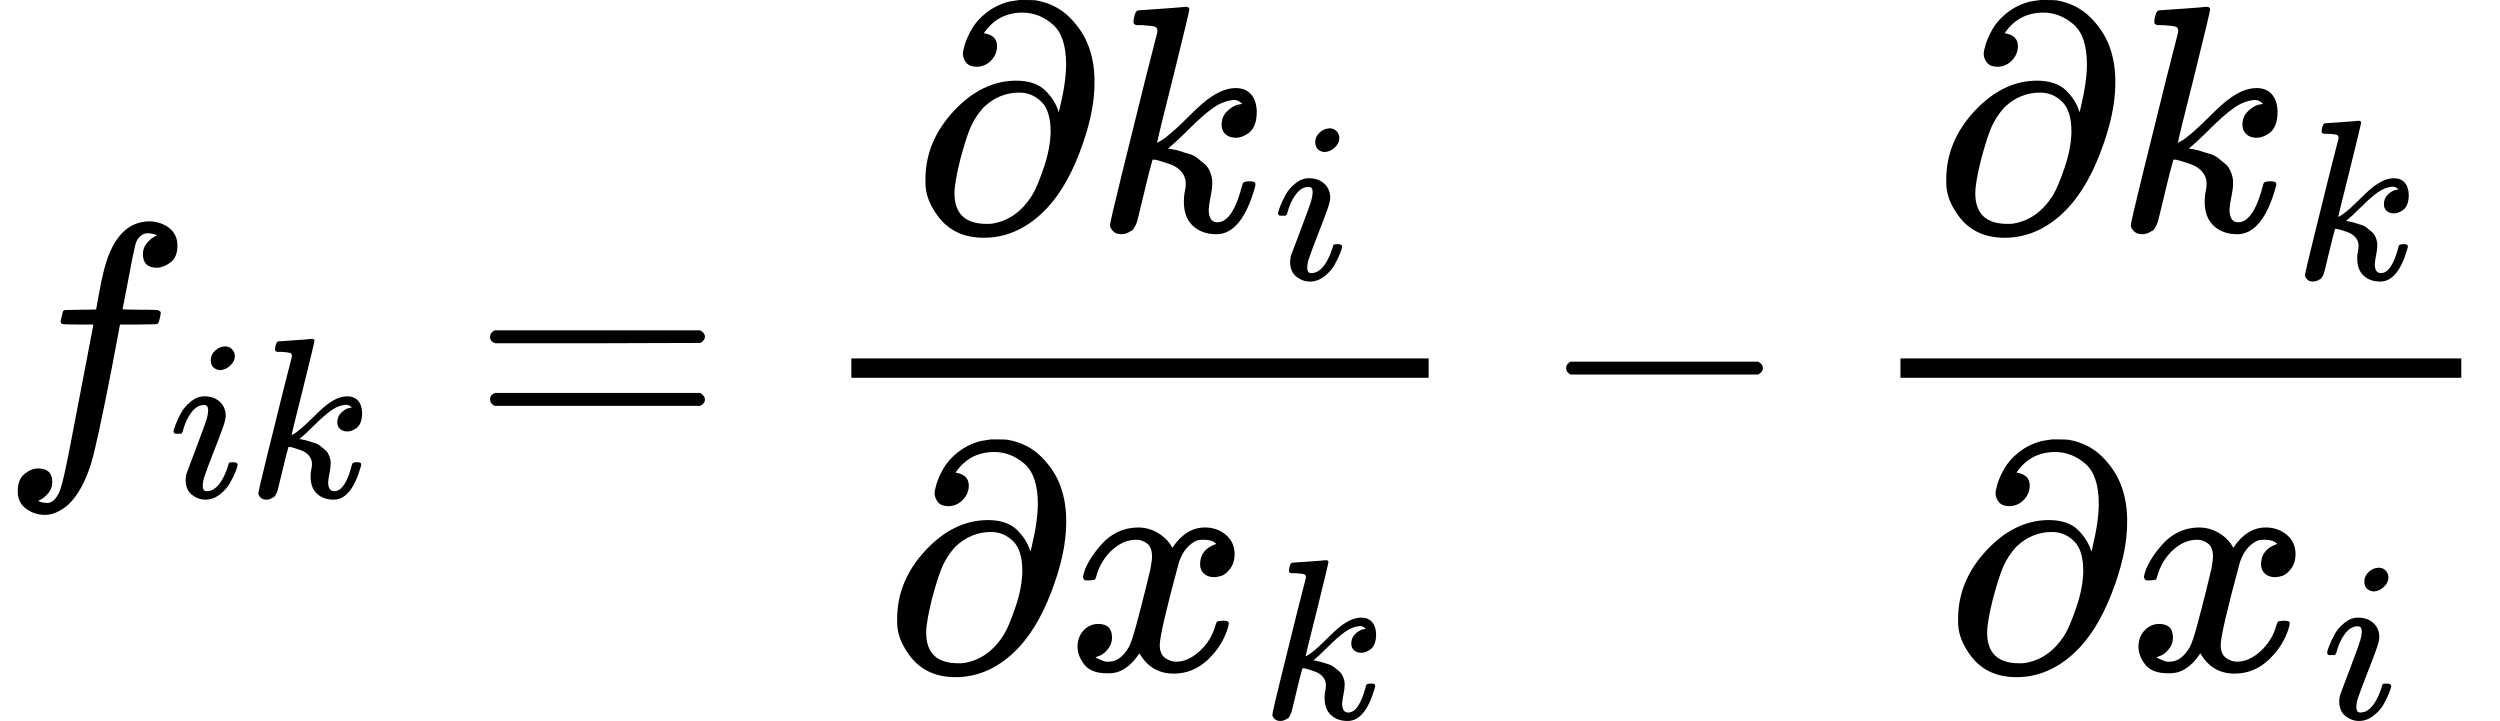
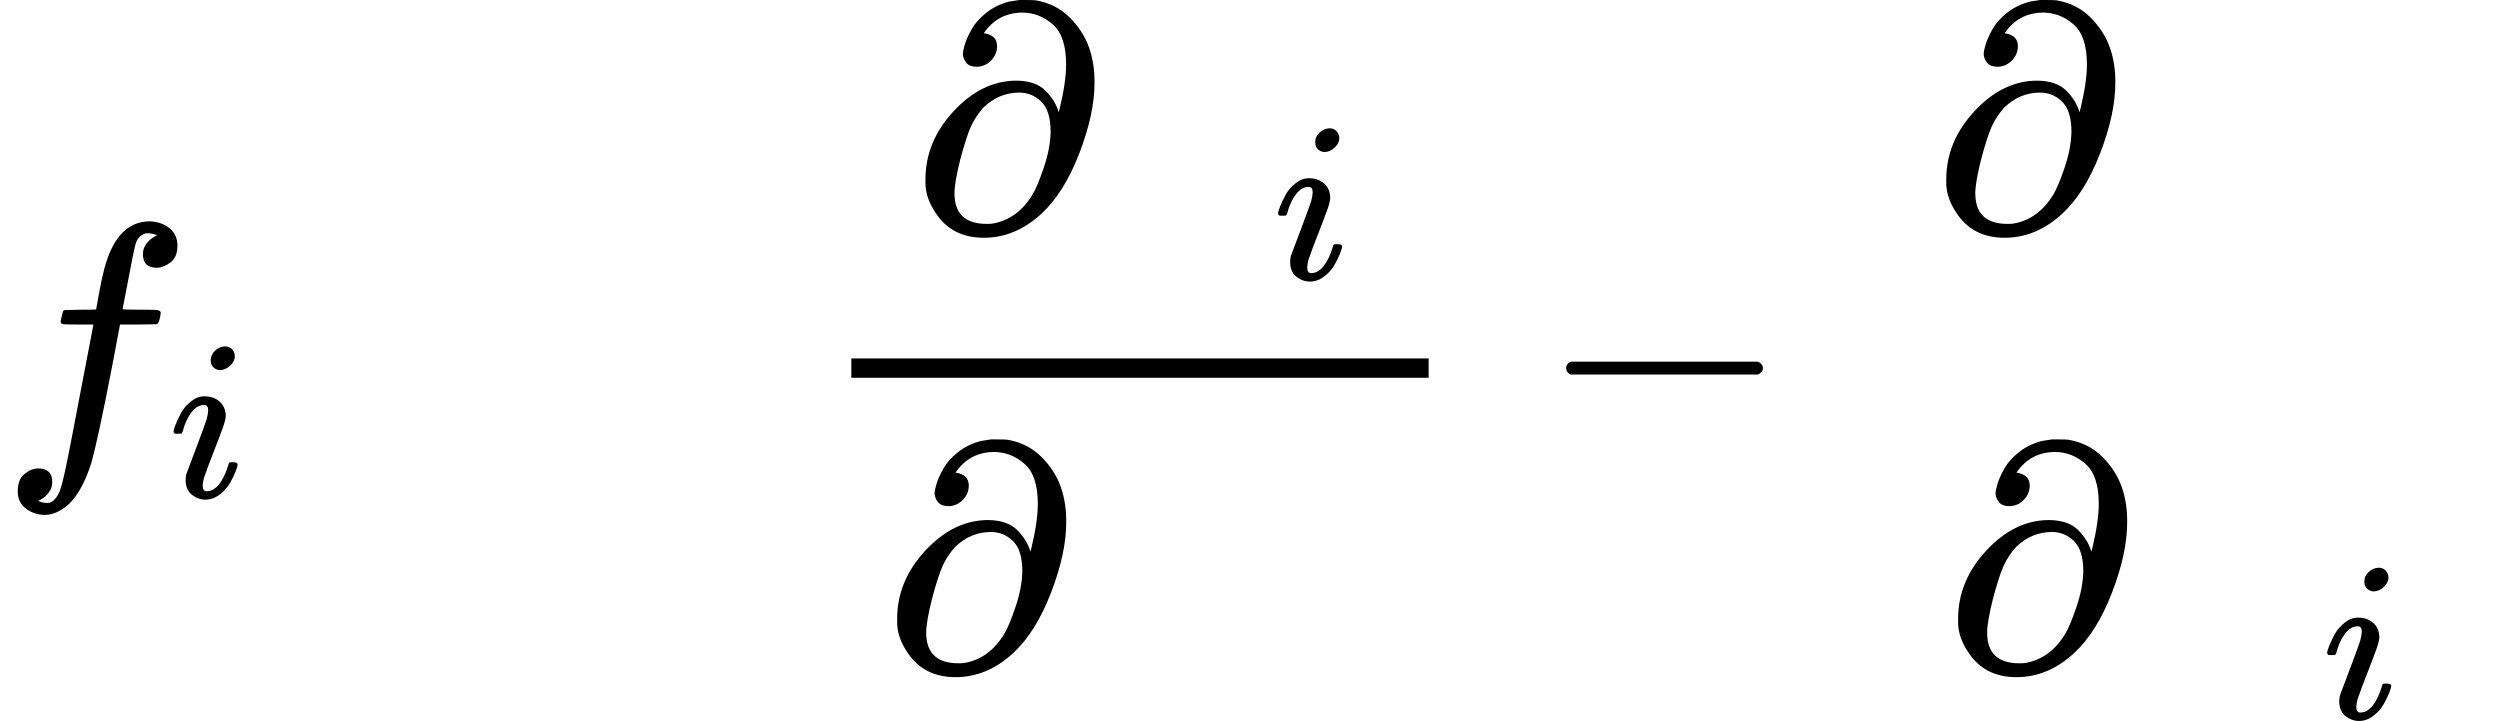
<svg xmlns="http://www.w3.org/2000/svg" xmlns:xlink="http://www.w3.org/1999/xlink" version="1.1" style="vertical-align: -1.909ex;" width="7749.2px" height="2234.8px" viewBox="0 -1391 7749.2 2234.8">
  <defs>
    <path id="MJX-74-TEX-I-1D453" d="M118 -162Q120 -162 124 -164T135 -167T147 -168Q160 -168 171 -155T187 -126Q197 -99 221 27T267 267T289 382V385H242Q195 385 192 387Q188 390 188 397L195 425Q197 430 203 430T250 431Q298 431 298 432Q298 434 307 482T319 540Q356 705 465 705Q502 703 526 683T550 630Q550 594 529 578T487 561Q443 561 443 603Q443 622 454 636T478 657L487 662Q471 668 457 668Q445 668 434 658T419 630Q412 601 403 552T387 469T380 433Q380 431 435 431Q480 431 487 430T498 424Q499 420 496 407T491 391Q489 386 482 386T428 385H372L349 263Q301 15 282 -47Q255 -132 212 -173Q175 -205 139 -205Q107 -205 81 -186T55 -132Q55 -95 76 -78T118 -61Q162 -61 162 -103Q162 -122 151 -136T127 -157L118 -162Z" />
    <path id="MJX-74-TEX-I-1D456" d="M184 600Q184 624 203 642T247 661Q265 661 277 649T290 619Q290 596 270 577T226 557Q211 557 198 567T184 600ZM21 287Q21 295 30 318T54 369T98 420T158 442Q197 442 223 419T250 357Q250 340 236 301T196 196T154 83Q149 61 149 51Q149 26 166 26Q175 26 185 29T208 43T235 78T260 137Q263 149 265 151T282 153Q302 153 302 143Q302 135 293 112T268 61T223 11T161 -11Q129 -11 102 10T74 74Q74 91 79 106T122 220Q160 321 166 341T173 380Q173 404 156 404H154Q124 404 99 371T61 287Q60 286 59 284T58 281T56 279T53 278T49 278T41 278H27Q21 284 21 287Z" />
-     <path id="MJX-74-TEX-I-1D458" d="M121 647Q121 657 125 670T137 683Q138 683 209 688T282 694Q294 694 294 686Q294 679 244 477Q194 279 194 272Q213 282 223 291Q247 309 292 354T362 415Q402 442 438 442Q468 442 485 423T503 369Q503 344 496 327T477 302T456 291T438 288Q418 288 406 299T394 328Q394 353 410 369T442 390L458 393Q446 405 434 405H430Q398 402 367 380T294 316T228 255Q230 254 243 252T267 246T293 238T320 224T342 206T359 180T365 147Q365 130 360 106T354 66Q354 26 381 26Q429 26 459 145Q461 153 479 153H483Q499 153 499 144Q499 139 496 130Q455 -11 378 -11Q333 -11 305 15T277 90Q277 108 280 121T283 145Q283 167 269 183T234 206T200 217T182 220H180Q168 178 159 139T145 81T136 44T129 20T122 7T111 -2Q98 -11 83 -11Q66 -11 57 -1T48 16Q48 26 85 176T158 471L195 616Q196 629 188 632T149 637H144Q134 637 131 637T124 640T121 647Z" />
-     <path id="MJX-74-TEX-N-3D" d="M56 347Q56 360 70 367H707Q722 359 722 347Q722 336 708 328L390 327H72Q56 332 56 347ZM56 153Q56 168 72 173H708Q722 163 722 153Q722 140 707 133H70Q56 140 56 153Z" />
    <path id="MJX-74-TEX-I-1D715" d="M202 508Q179 508 169 520T158 547Q158 557 164 577T185 624T230 675T301 710L333 715H345Q378 715 384 714Q447 703 489 661T549 568T566 457Q566 362 519 240T402 53Q321 -22 223 -22Q123 -22 73 56Q42 102 42 148V159Q42 276 129 370T322 465Q383 465 414 434T455 367L458 378Q478 461 478 515Q478 603 437 639T344 676Q266 676 223 612Q264 606 264 572Q264 547 246 528T202 508ZM430 306Q430 372 401 400T333 428Q270 428 222 382Q197 354 183 323T150 221Q132 149 132 116Q132 21 232 21Q244 21 250 22Q327 35 374 112Q389 137 409 196T430 306Z" />
-     <path id="MJX-74-TEX-I-1D465" d="M52 289Q59 331 106 386T222 442Q257 442 286 424T329 379Q371 442 430 442Q467 442 494 420T522 361Q522 332 508 314T481 292T458 288Q439 288 427 299T415 328Q415 374 465 391Q454 404 425 404Q412 404 406 402Q368 386 350 336Q290 115 290 78Q290 50 306 38T341 26Q378 26 414 59T463 140Q466 150 469 151T485 153H489Q504 153 504 145Q504 144 502 134Q486 77 440 33T333 -11Q263 -11 227 52Q186 -10 133 -10H127Q78 -10 57 16T35 71Q35 103 54 123T99 143Q142 143 142 101Q142 81 130 66T107 46T94 41L91 40Q91 39 97 36T113 29T132 26Q168 26 194 71Q203 87 217 139T245 247T261 313Q266 340 266 352Q266 380 251 392T217 404Q177 404 142 372T93 290Q91 281 88 280T72 278H58Q52 284 52 289Z" />
    <path id="MJX-74-TEX-N-2212" d="M84 237T84 250T98 270H679Q694 262 694 250T679 230H98Q84 237 84 250Z" />
  </defs>
  <g stroke="currentColor" fill="currentColor" stroke-width="0" transform="scale(1,-1)">
    <g>
      <g>
        <g>
          <use xlink:href="#MJX-74-TEX-I-1D453" />
        </g>
        <g transform="translate(523,-150) scale(0.707)">
          <g>
            <use xlink:href="#MJX-74-TEX-I-1D456" />
          </g>
          <g transform="translate(345,0)">
            <use xlink:href="#MJX-74-TEX-I-1D458" />
          </g>
        </g>
      </g>
      <g transform="translate(1463.1,0)">
        <use xlink:href="#MJX-74-TEX-N-3D" />
      </g>
      <g transform="translate(2518.9,0)">
        <g transform="translate(307.7,676)">
          <g>
            <use xlink:href="#MJX-74-TEX-I-1D715" />
          </g>
          <g transform="translate(566,0)">
            <g>
              <use xlink:href="#MJX-74-TEX-I-1D458" />
            </g>
            <g transform="translate(554,-150) scale(0.707)">
              <use xlink:href="#MJX-74-TEX-I-1D456" />
            </g>
          </g>
        </g>
        <g transform="translate(220,-686)">
          <g>
            <use xlink:href="#MJX-74-TEX-I-1D715" />
          </g>
          <g transform="translate(566,0)">
            <g>
              <use xlink:href="#MJX-74-TEX-I-1D465" />
            </g>
            <g transform="translate(605,-150) scale(0.707)">
              <use xlink:href="#MJX-74-TEX-I-1D458" />
            </g>
          </g>
        </g>
        <rect width="1789.4" height="60" x="120" y="220" />
      </g>
      <g transform="translate(4770.5,0)">
        <use xlink:href="#MJX-74-TEX-N-2212" />
      </g>
      <g transform="translate(5770.8,0)">
        <g transform="translate(220,676)">
          <g>
            <use xlink:href="#MJX-74-TEX-I-1D715" />
          </g>
          <g transform="translate(566,0)">
            <g>
              <use xlink:href="#MJX-74-TEX-I-1D458" />
            </g>
            <g transform="translate(554,-150) scale(0.707)">
              <use xlink:href="#MJX-74-TEX-I-1D458" />
            </g>
          </g>
        </g>
        <g transform="translate(256.7,-686)">
          <g>
            <use xlink:href="#MJX-74-TEX-I-1D715" />
          </g>
          <g transform="translate(566,0)">
            <g>
              <use xlink:href="#MJX-74-TEX-I-1D465" />
            </g>
            <g transform="translate(605,-150) scale(0.707)">
              <use xlink:href="#MJX-74-TEX-I-1D456" />
            </g>
          </g>
        </g>
-         <rect width="1738.4" height="60" x="120" y="220" />
      </g>
    </g>
  </g>
</svg>